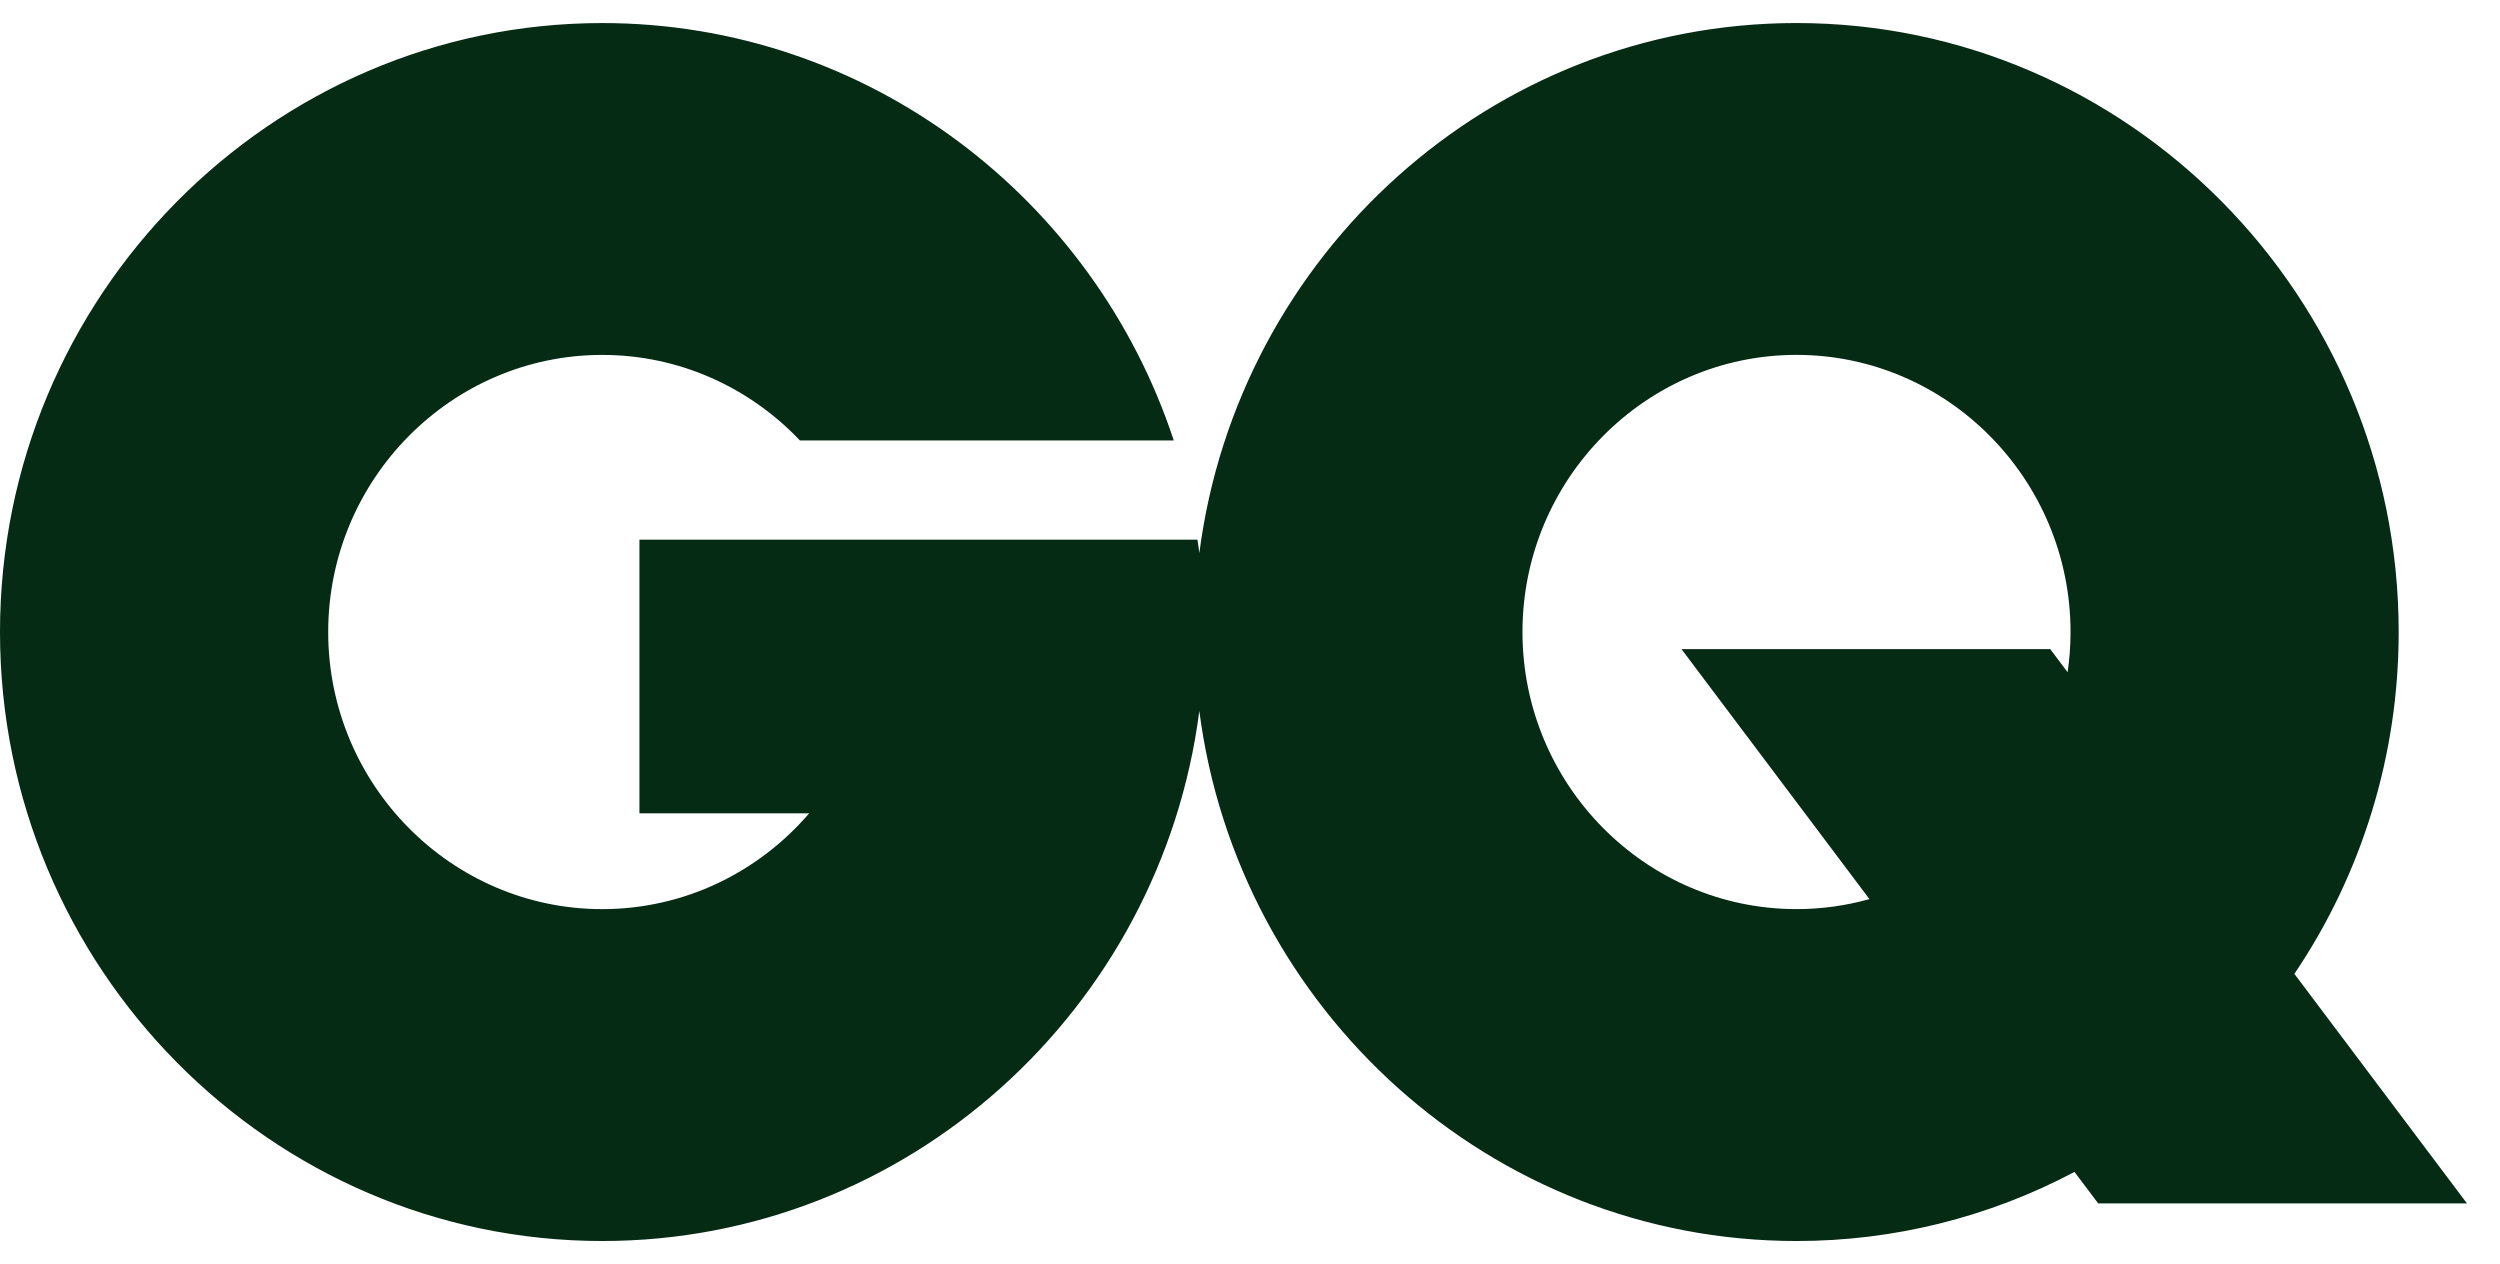
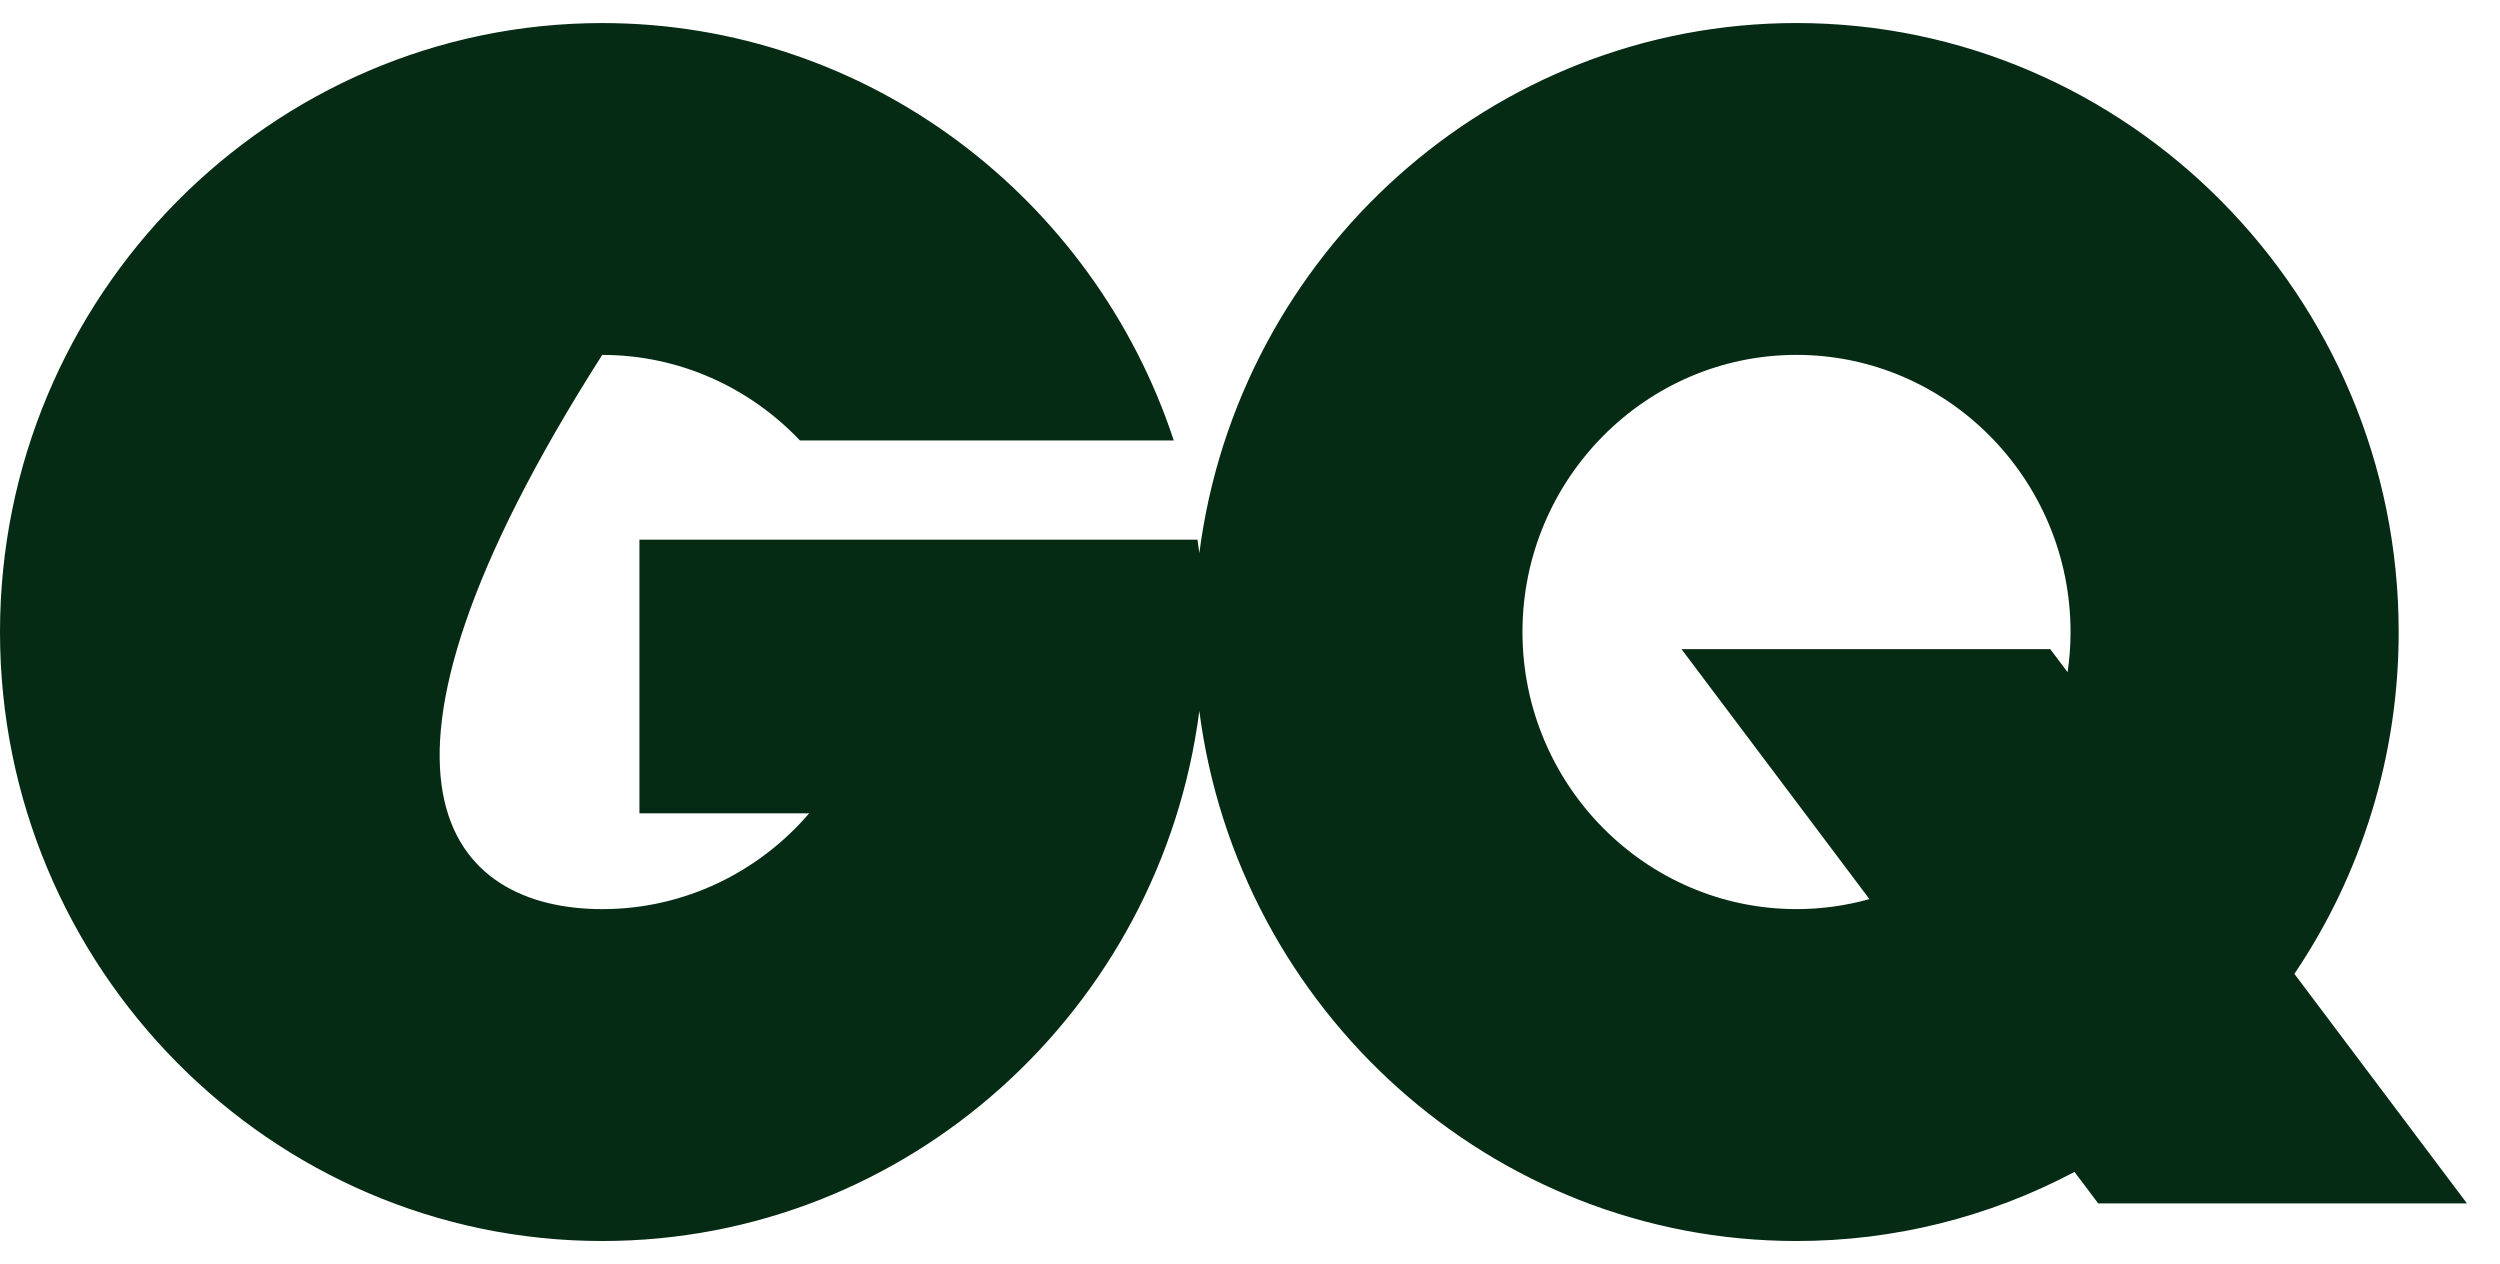
<svg xmlns="http://www.w3.org/2000/svg" width="89" height="45" viewBox="0 0 89 45" fill="none">
-   <path fill-rule="evenodd" clip-rule="evenodd" d="M63.954 0.82C75.762 0.82 85.393 10.559 85.393 22.499C85.396 26.841 84.102 31.083 81.68 34.669L87.823 42.84H74.695L73.852 41.72C70.799 43.339 67.402 44.183 63.954 44.18C53.089 44.18 44.067 35.932 42.696 25.311C41.326 35.932 32.305 44.18 21.439 44.18C9.631 44.18 0 34.441 0 22.5C0 10.559 9.631 0.821 21.439 0.821C30.892 0.821 38.949 7.063 41.786 15.68H28.477C26.699 13.805 24.2 12.635 21.439 12.635C16.066 12.635 11.684 17.066 11.684 22.5C11.684 27.934 16.066 32.365 21.439 32.365C24.375 32.365 27.015 31.042 28.806 28.955H22.764V19.212H42.63C42.654 19.369 42.677 19.528 42.697 19.686C44.068 9.066 53.089 0.82 63.954 0.82ZM59.86 23.108H72.988L73.607 23.931C73.675 23.464 73.711 22.986 73.711 22.499C73.711 17.066 69.328 12.634 63.955 12.634C58.582 12.634 54.2 17.065 54.2 22.499C54.2 27.933 58.582 32.364 63.955 32.364C64.853 32.364 65.724 32.24 66.552 32.008L59.86 23.108Z" fill="#062B14" />
+   <path fill-rule="evenodd" clip-rule="evenodd" d="M63.954 0.82C75.762 0.82 85.393 10.559 85.393 22.499C85.396 26.841 84.102 31.083 81.68 34.669L87.823 42.84H74.695L73.852 41.72C70.799 43.339 67.402 44.183 63.954 44.18C53.089 44.18 44.067 35.932 42.696 25.311C41.326 35.932 32.305 44.18 21.439 44.18C9.631 44.18 0 34.441 0 22.5C0 10.559 9.631 0.821 21.439 0.821C30.892 0.821 38.949 7.063 41.786 15.68H28.477C26.699 13.805 24.2 12.635 21.439 12.635C11.684 27.934 16.066 32.365 21.439 32.365C24.375 32.365 27.015 31.042 28.806 28.955H22.764V19.212H42.63C42.654 19.369 42.677 19.528 42.697 19.686C44.068 9.066 53.089 0.82 63.954 0.82ZM59.86 23.108H72.988L73.607 23.931C73.675 23.464 73.711 22.986 73.711 22.499C73.711 17.066 69.328 12.634 63.955 12.634C58.582 12.634 54.2 17.065 54.2 22.499C54.2 27.933 58.582 32.364 63.955 32.364C64.853 32.364 65.724 32.24 66.552 32.008L59.86 23.108Z" fill="#062B14" />
</svg>